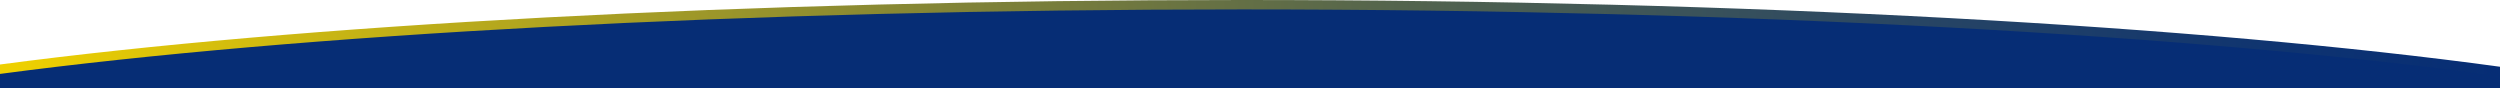
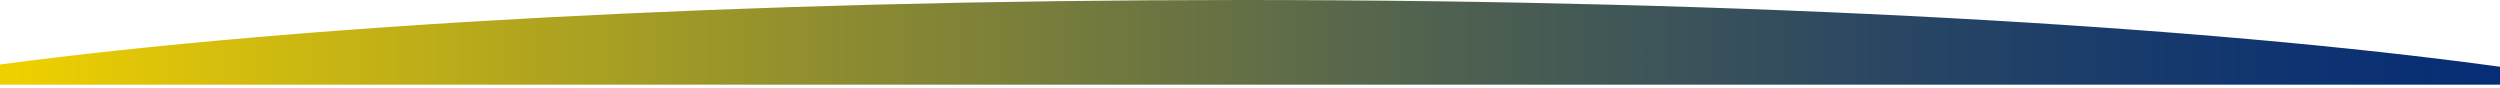
<svg xmlns="http://www.w3.org/2000/svg" version="1.1" id="Capa_1" x="0px" y="0px" viewBox="0 0 3000 106" style="enable-background:new 0 0 3000 106;" xml:space="preserve">
  <style type="text/css">
	.st0{fill:url(#SVGID_1_);}
	.st1{fill:#062D75;}
</style>
  <g>
    <linearGradient id="SVGID_1_" gradientUnits="userSpaceOnUse" x1="9.094947e-13" y1="50.836" x2="3000" y2="50.836">
      <stop offset="5.618000e-03" style="stop-color:#EED000" />
      <stop offset="8.757863e-02" style="stop-color:#D5BE0D" />
      <stop offset="0.34" style="stop-color:#8C8B31" />
      <stop offset="0.566" style="stop-color:#52634E" />
      <stop offset="0.759" style="stop-color:#294663" />
      <stop offset="0.909" style="stop-color:#0F3470" />
      <stop offset="1" style="stop-color:#062D75" />
    </linearGradient>
    <path class="st0" d="M3000,80.1C2643.3,31.2,2099.4,0,1490,0C891.9,0,356.8,30.1,0,77.4v24.2h3000V80.1z" />
-     <path class="st1" d="M3000,91.4c-356.7-48.9-900.6-80.1-1510-80.1C891.9,11.3,356.8,41.4,0,88.7V106h3000V91.4z" />
  </g>
</svg>